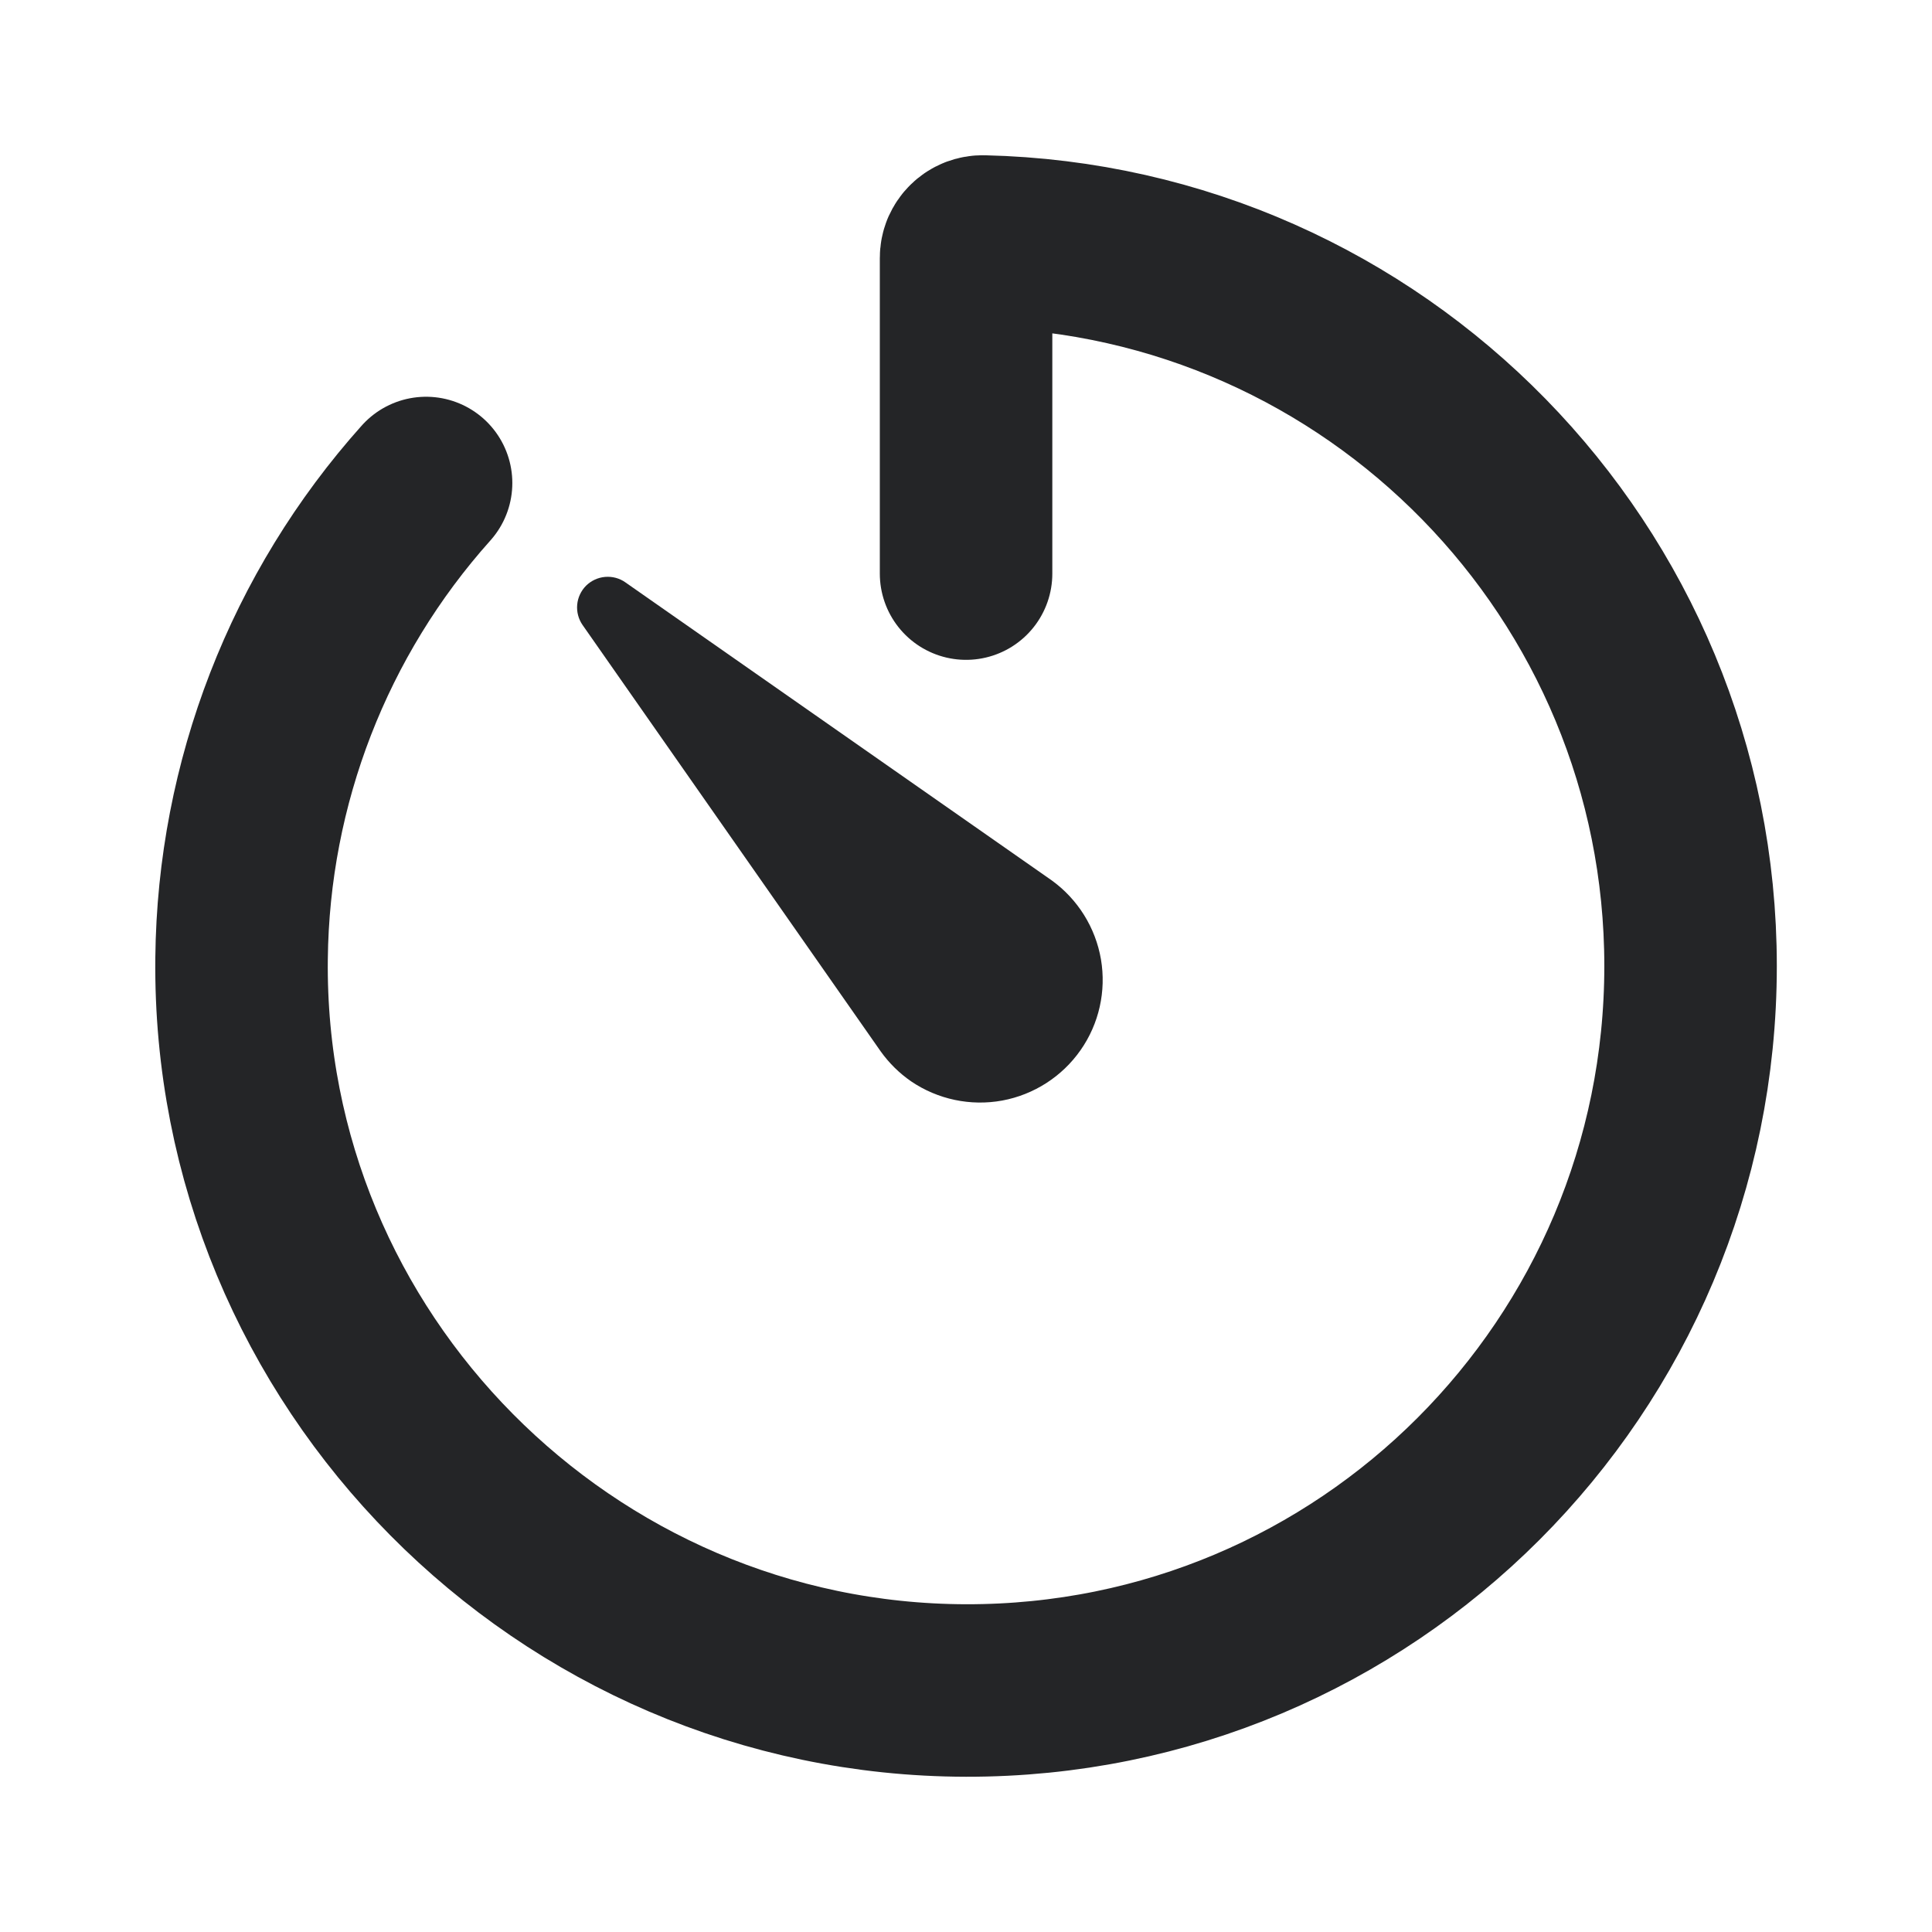
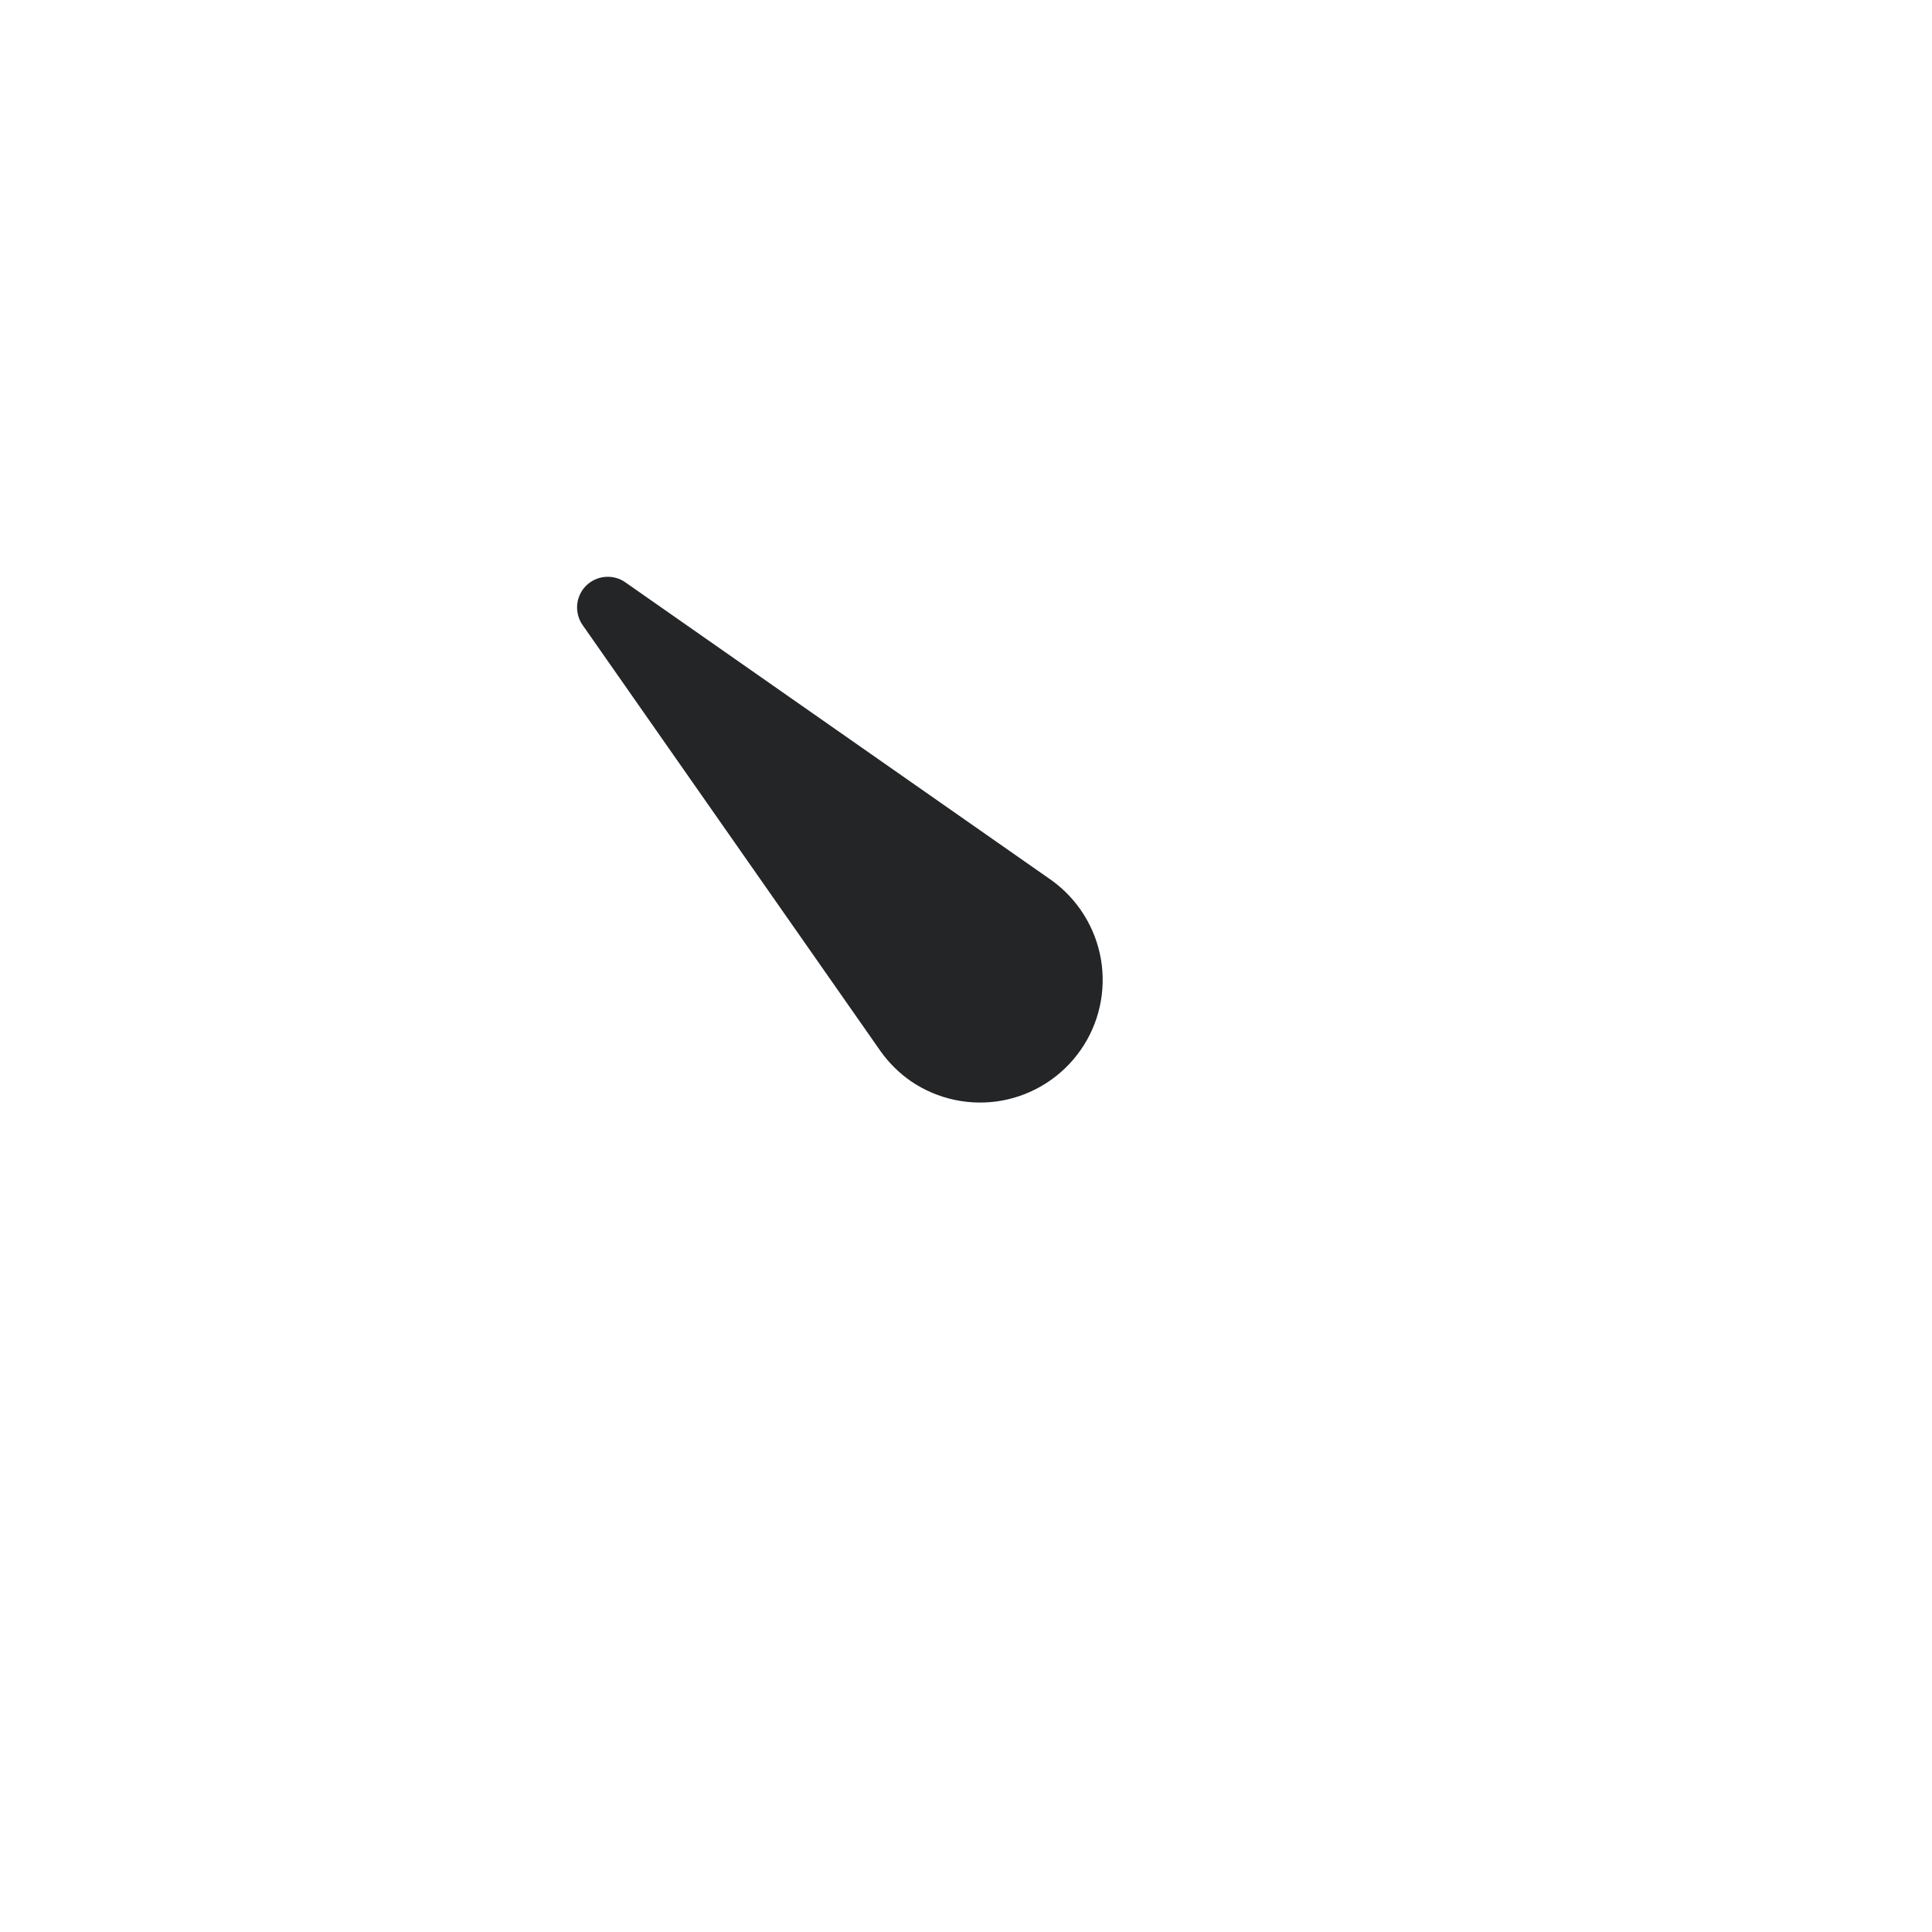
<svg xmlns="http://www.w3.org/2000/svg" width="28" height="28" viewBox="0 0 28 28" fill="none">
-   <path d="M6.175 7C4.477 8.897 3.527 11.346 3.501 13.891C3.436 19.707 8.185 24.489 14.001 24.5C19.808 24.511 24.501 19.806 24.501 14C24.501 8.283 19.931 3.631 14.247 3.5C14.215 3.499 14.183 3.505 14.153 3.516C14.123 3.528 14.096 3.545 14.073 3.568C14.05 3.59 14.032 3.617 14.019 3.646C14.007 3.676 14.001 3.707 14.001 3.739V8.313" stroke="#242527" stroke-width="2.5" stroke-linecap="round" stroke-linejoin="round" />
  <path d="M12.764 15.238L8.443 9.058C8.384 8.973 8.356 8.869 8.365 8.765C8.374 8.661 8.42 8.563 8.493 8.489C8.567 8.416 8.665 8.37 8.769 8.361C8.873 8.352 8.977 8.379 9.062 8.439L15.242 12.759C15.621 13.033 15.877 13.444 15.956 13.904C16.034 14.365 15.928 14.838 15.66 15.22C15.392 15.603 14.984 15.865 14.525 15.95C14.066 16.034 13.591 15.934 13.205 15.672C13.034 15.554 12.885 15.407 12.764 15.238Z" fill="#242527" />
</svg>